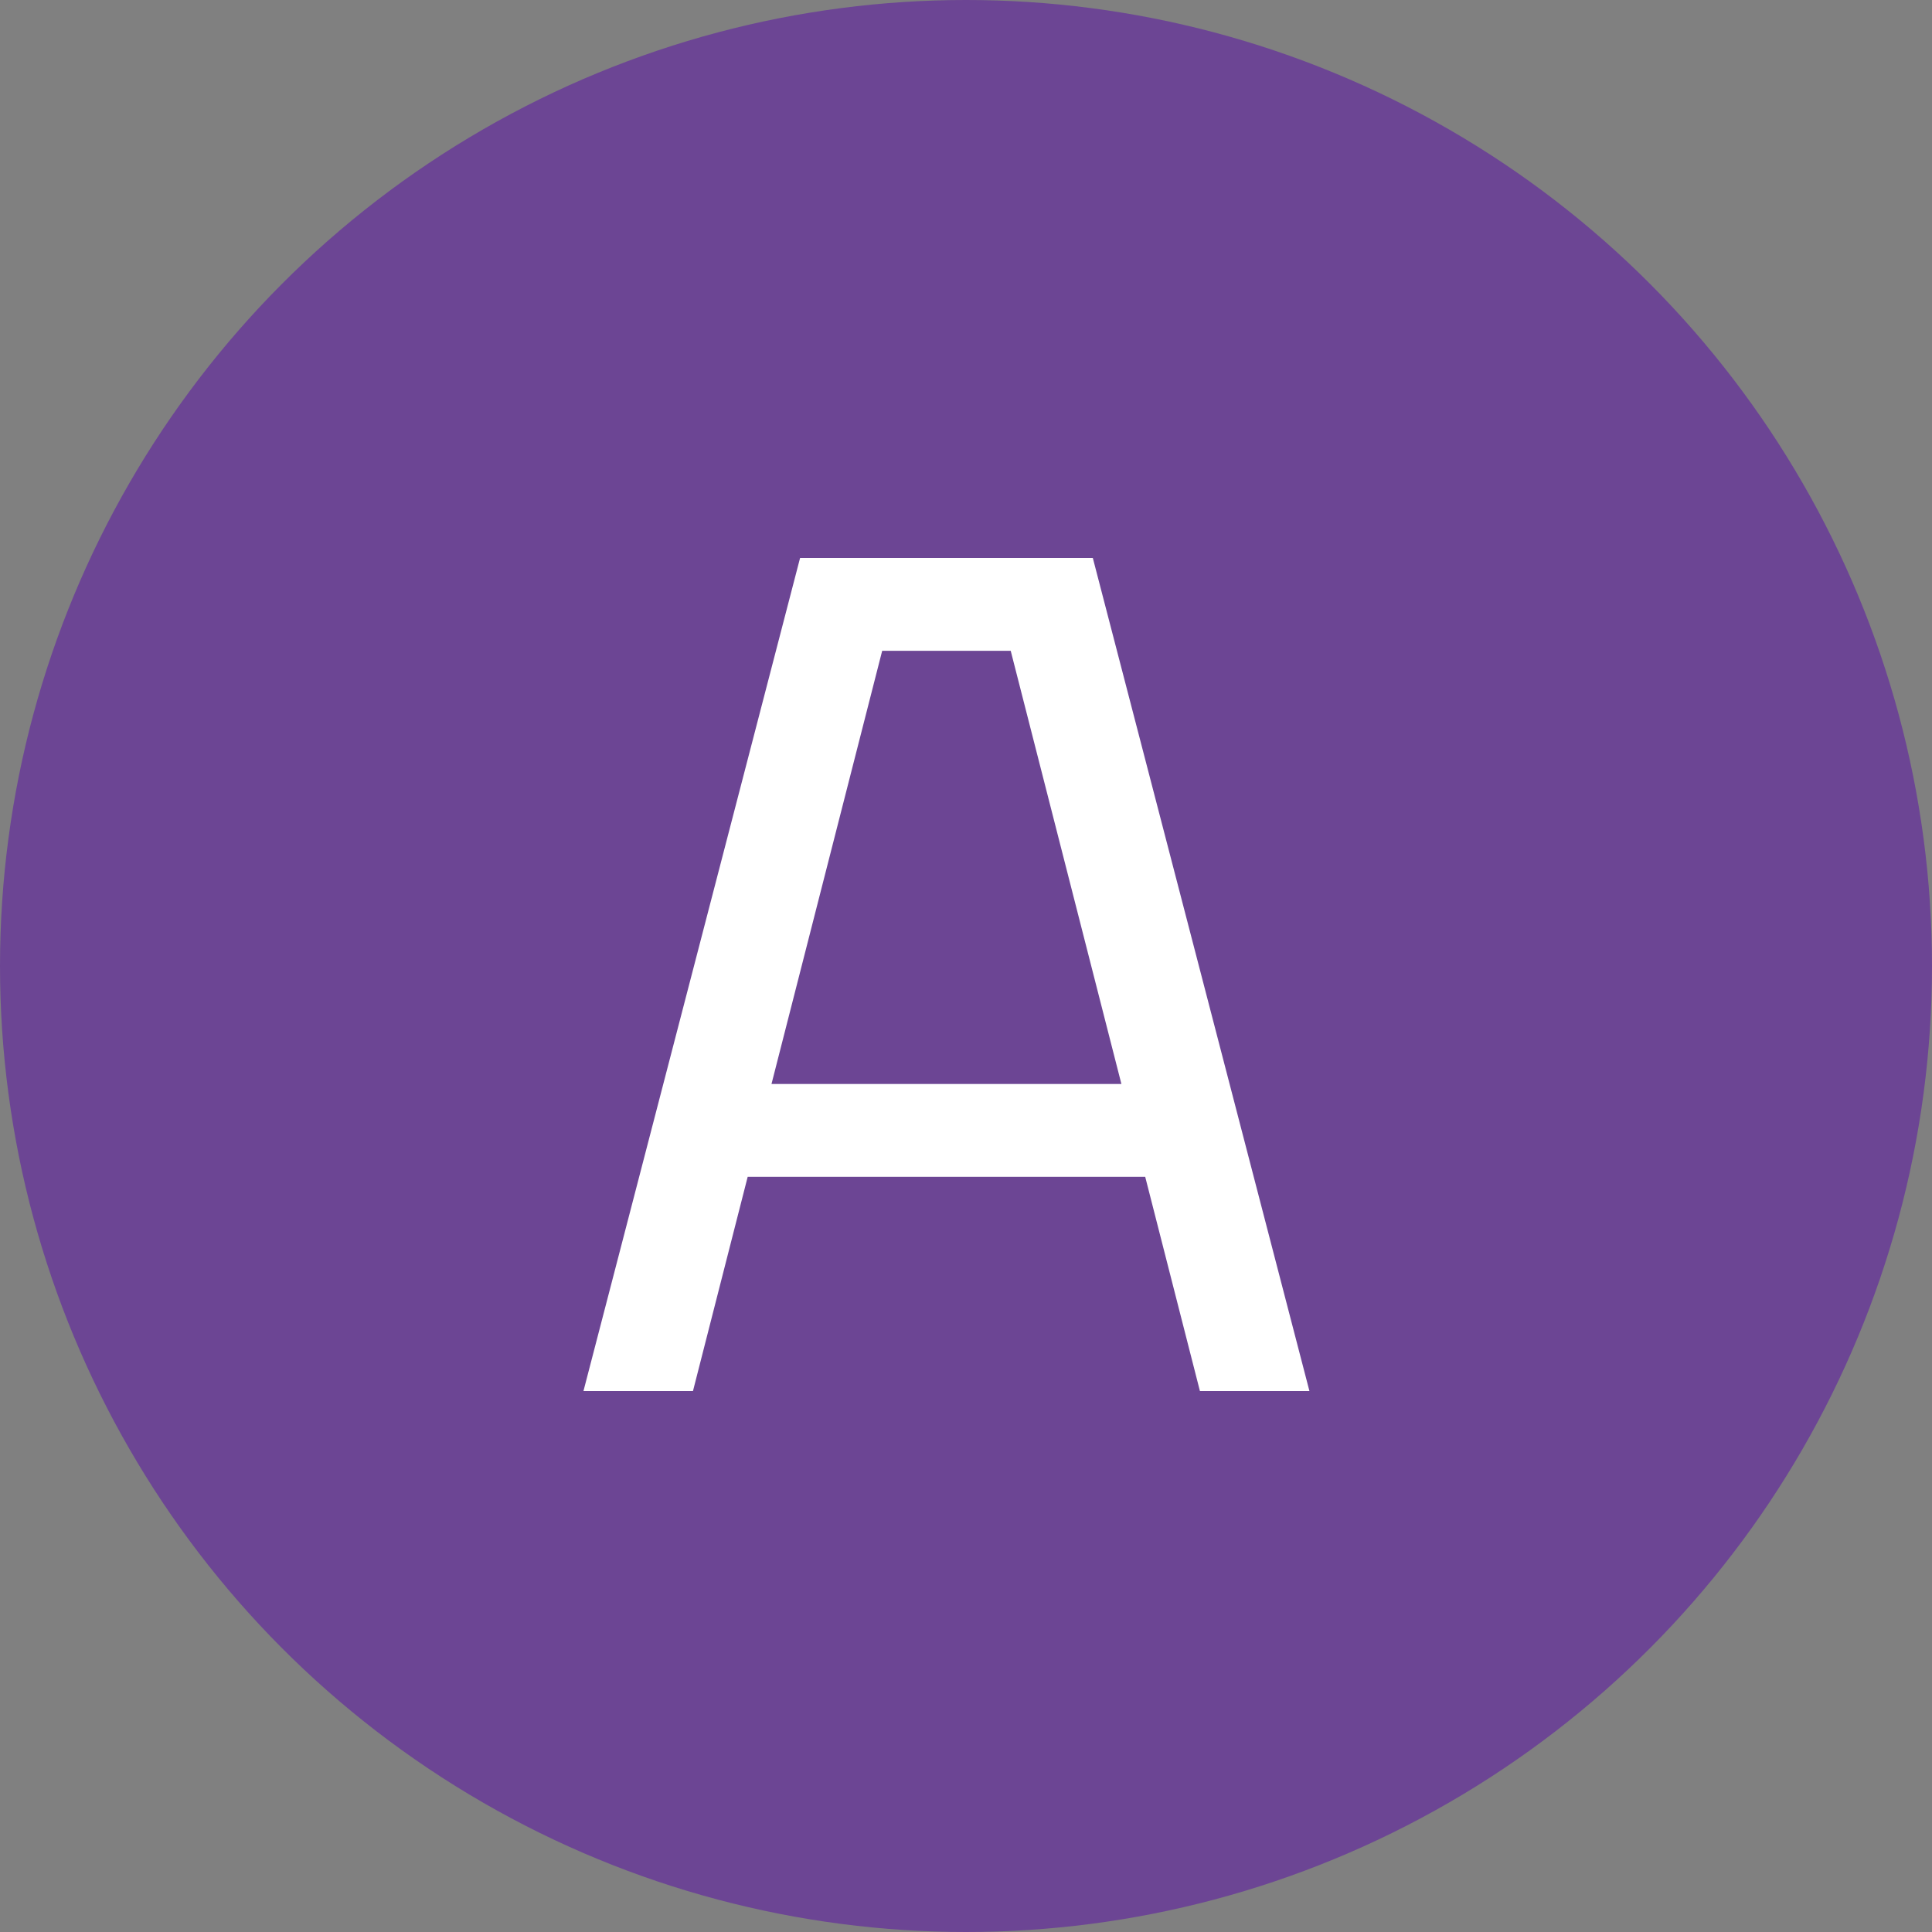
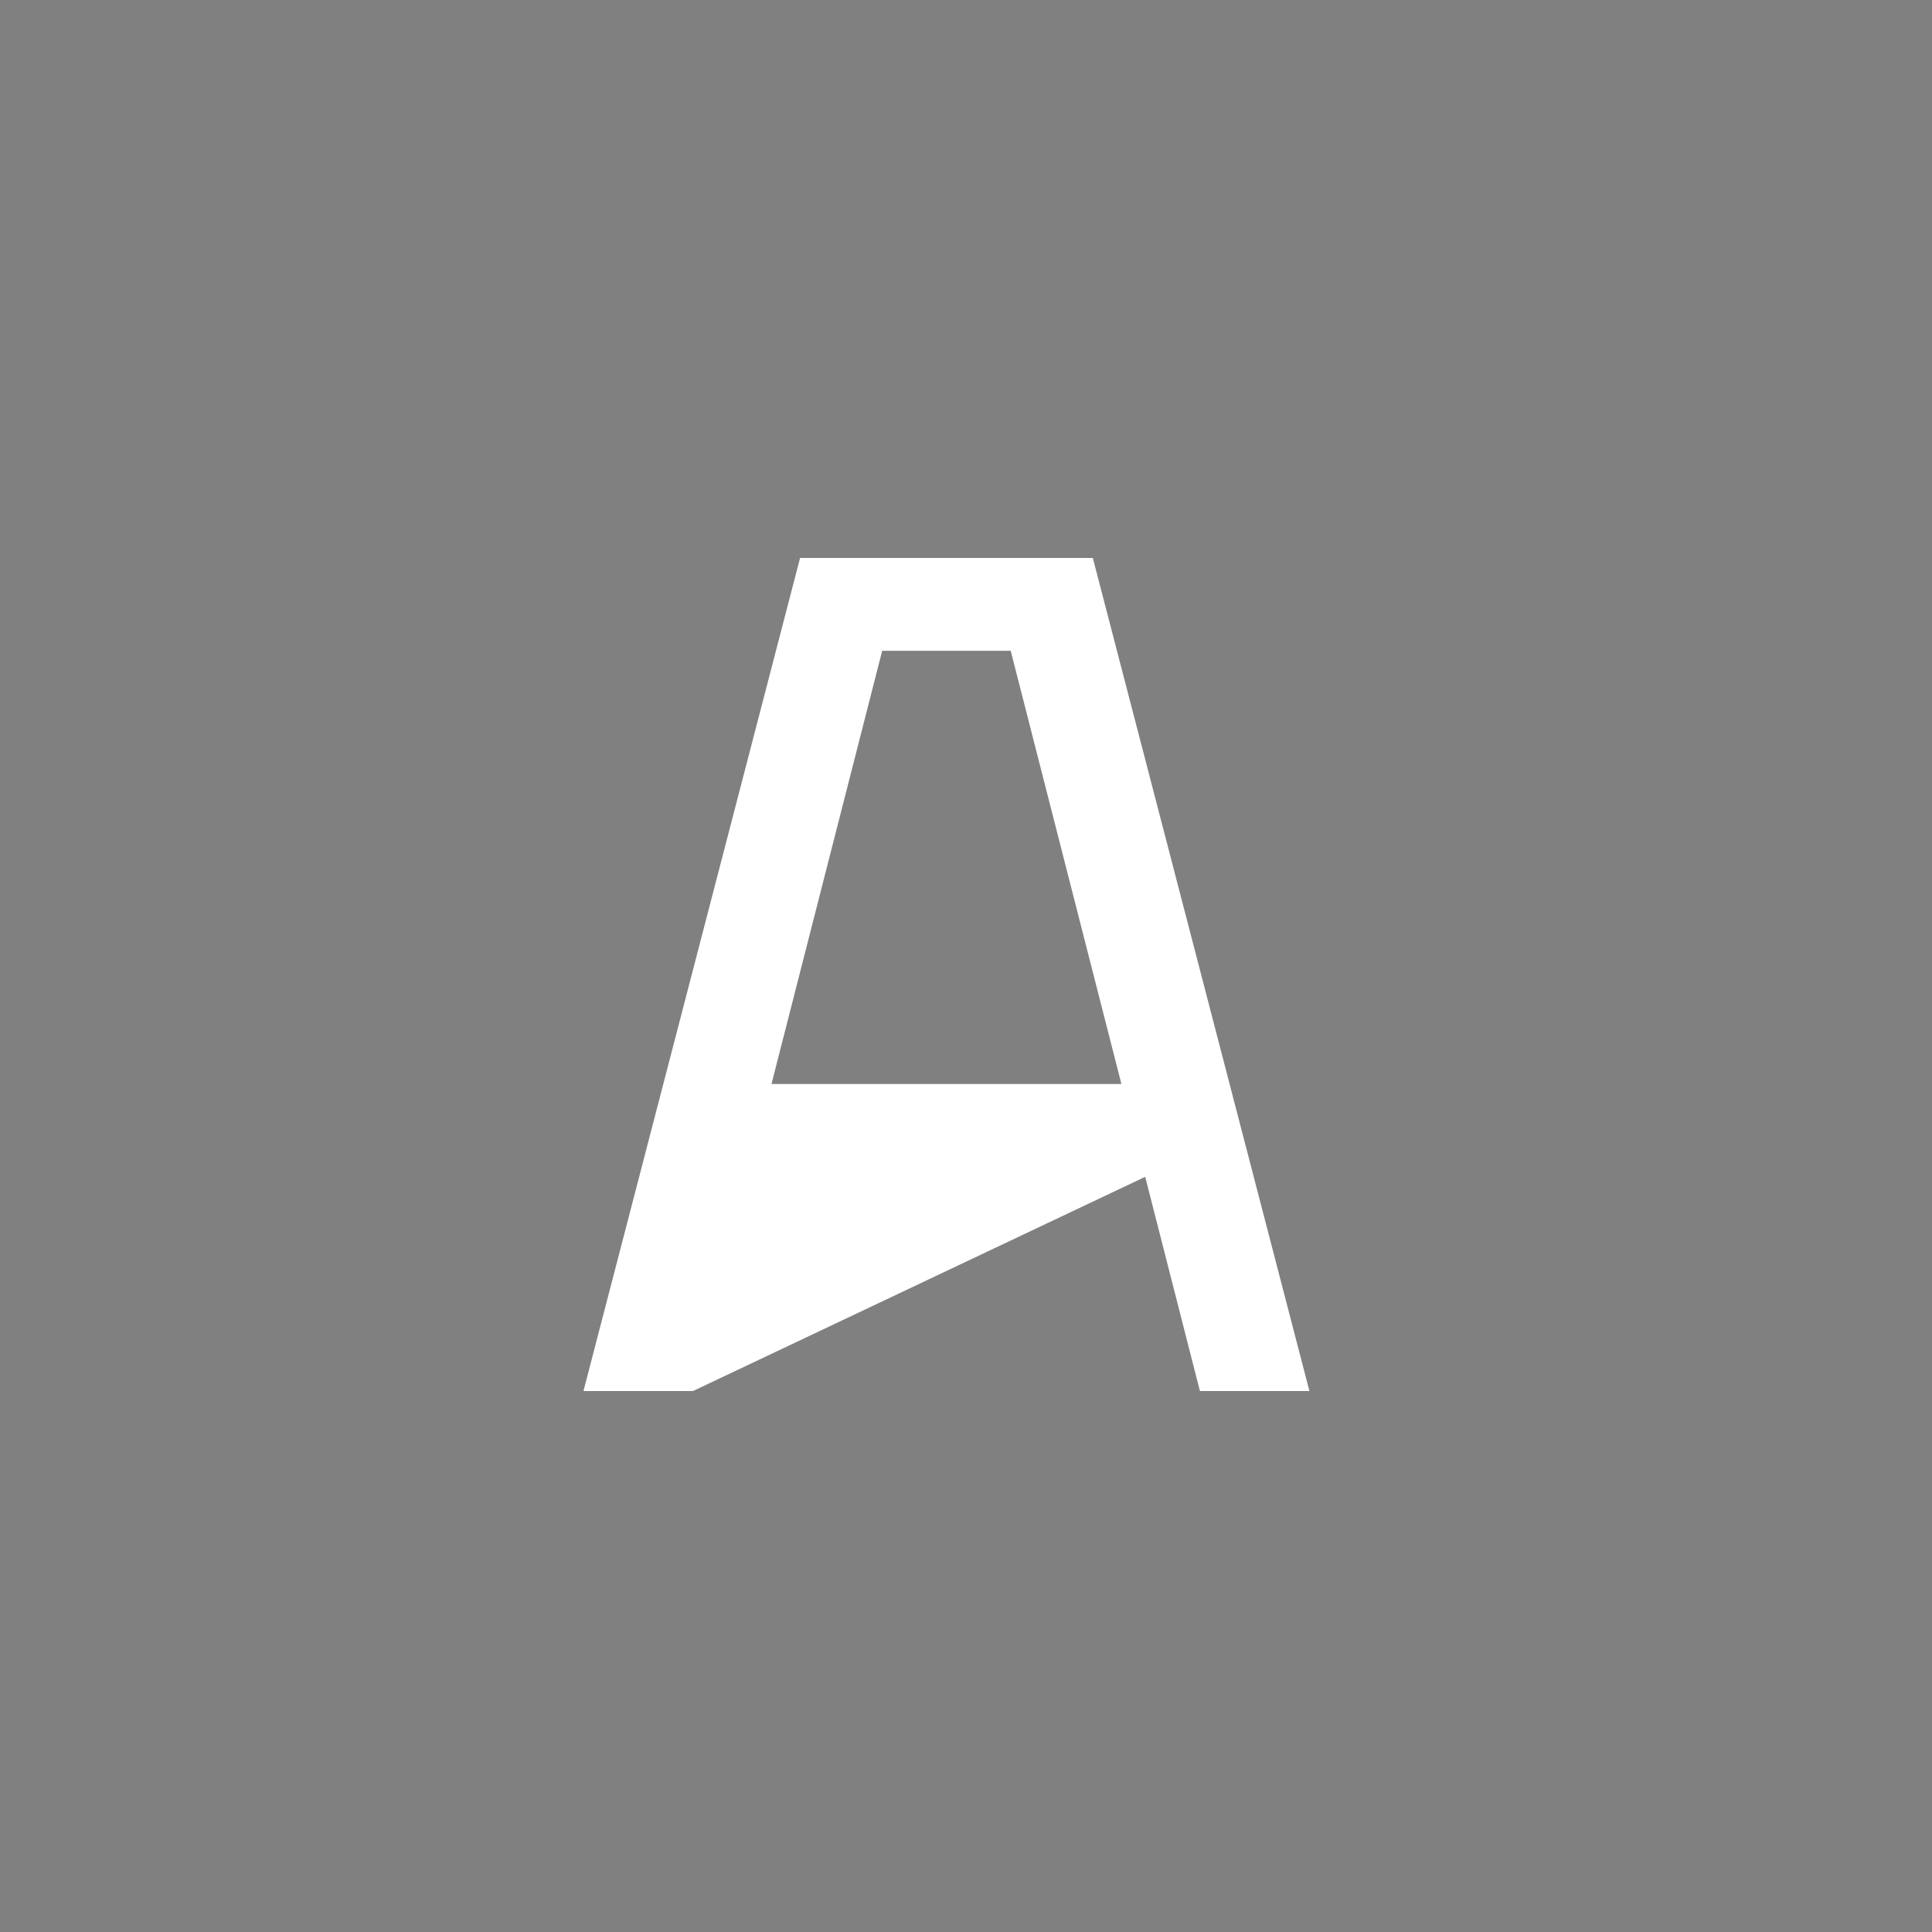
<svg xmlns="http://www.w3.org/2000/svg" width="50" height="50" viewBox="0 0 50 50" fill="none">
  <rect x="0" y="0" width="50" height="50" fill="#808080" stroke="none" />
-   <circle cx="25" cy="25" r="25" fill="#6C4594" />
-   <path d="M15.1 36L20.706 14.44H28.282L33.888 36H31.054L29.638 30.456H19.35L17.934 36H15.1ZM19.966 28.054H29.022L26.157 16.842H22.831L19.966 28.054Z" fill="white" />
+   <path d="M15.1 36L20.706 14.44H28.282L33.888 36H31.054L29.638 30.456L17.934 36H15.1ZM19.966 28.054H29.022L26.157 16.842H22.831L19.966 28.054Z" fill="white" />
</svg>